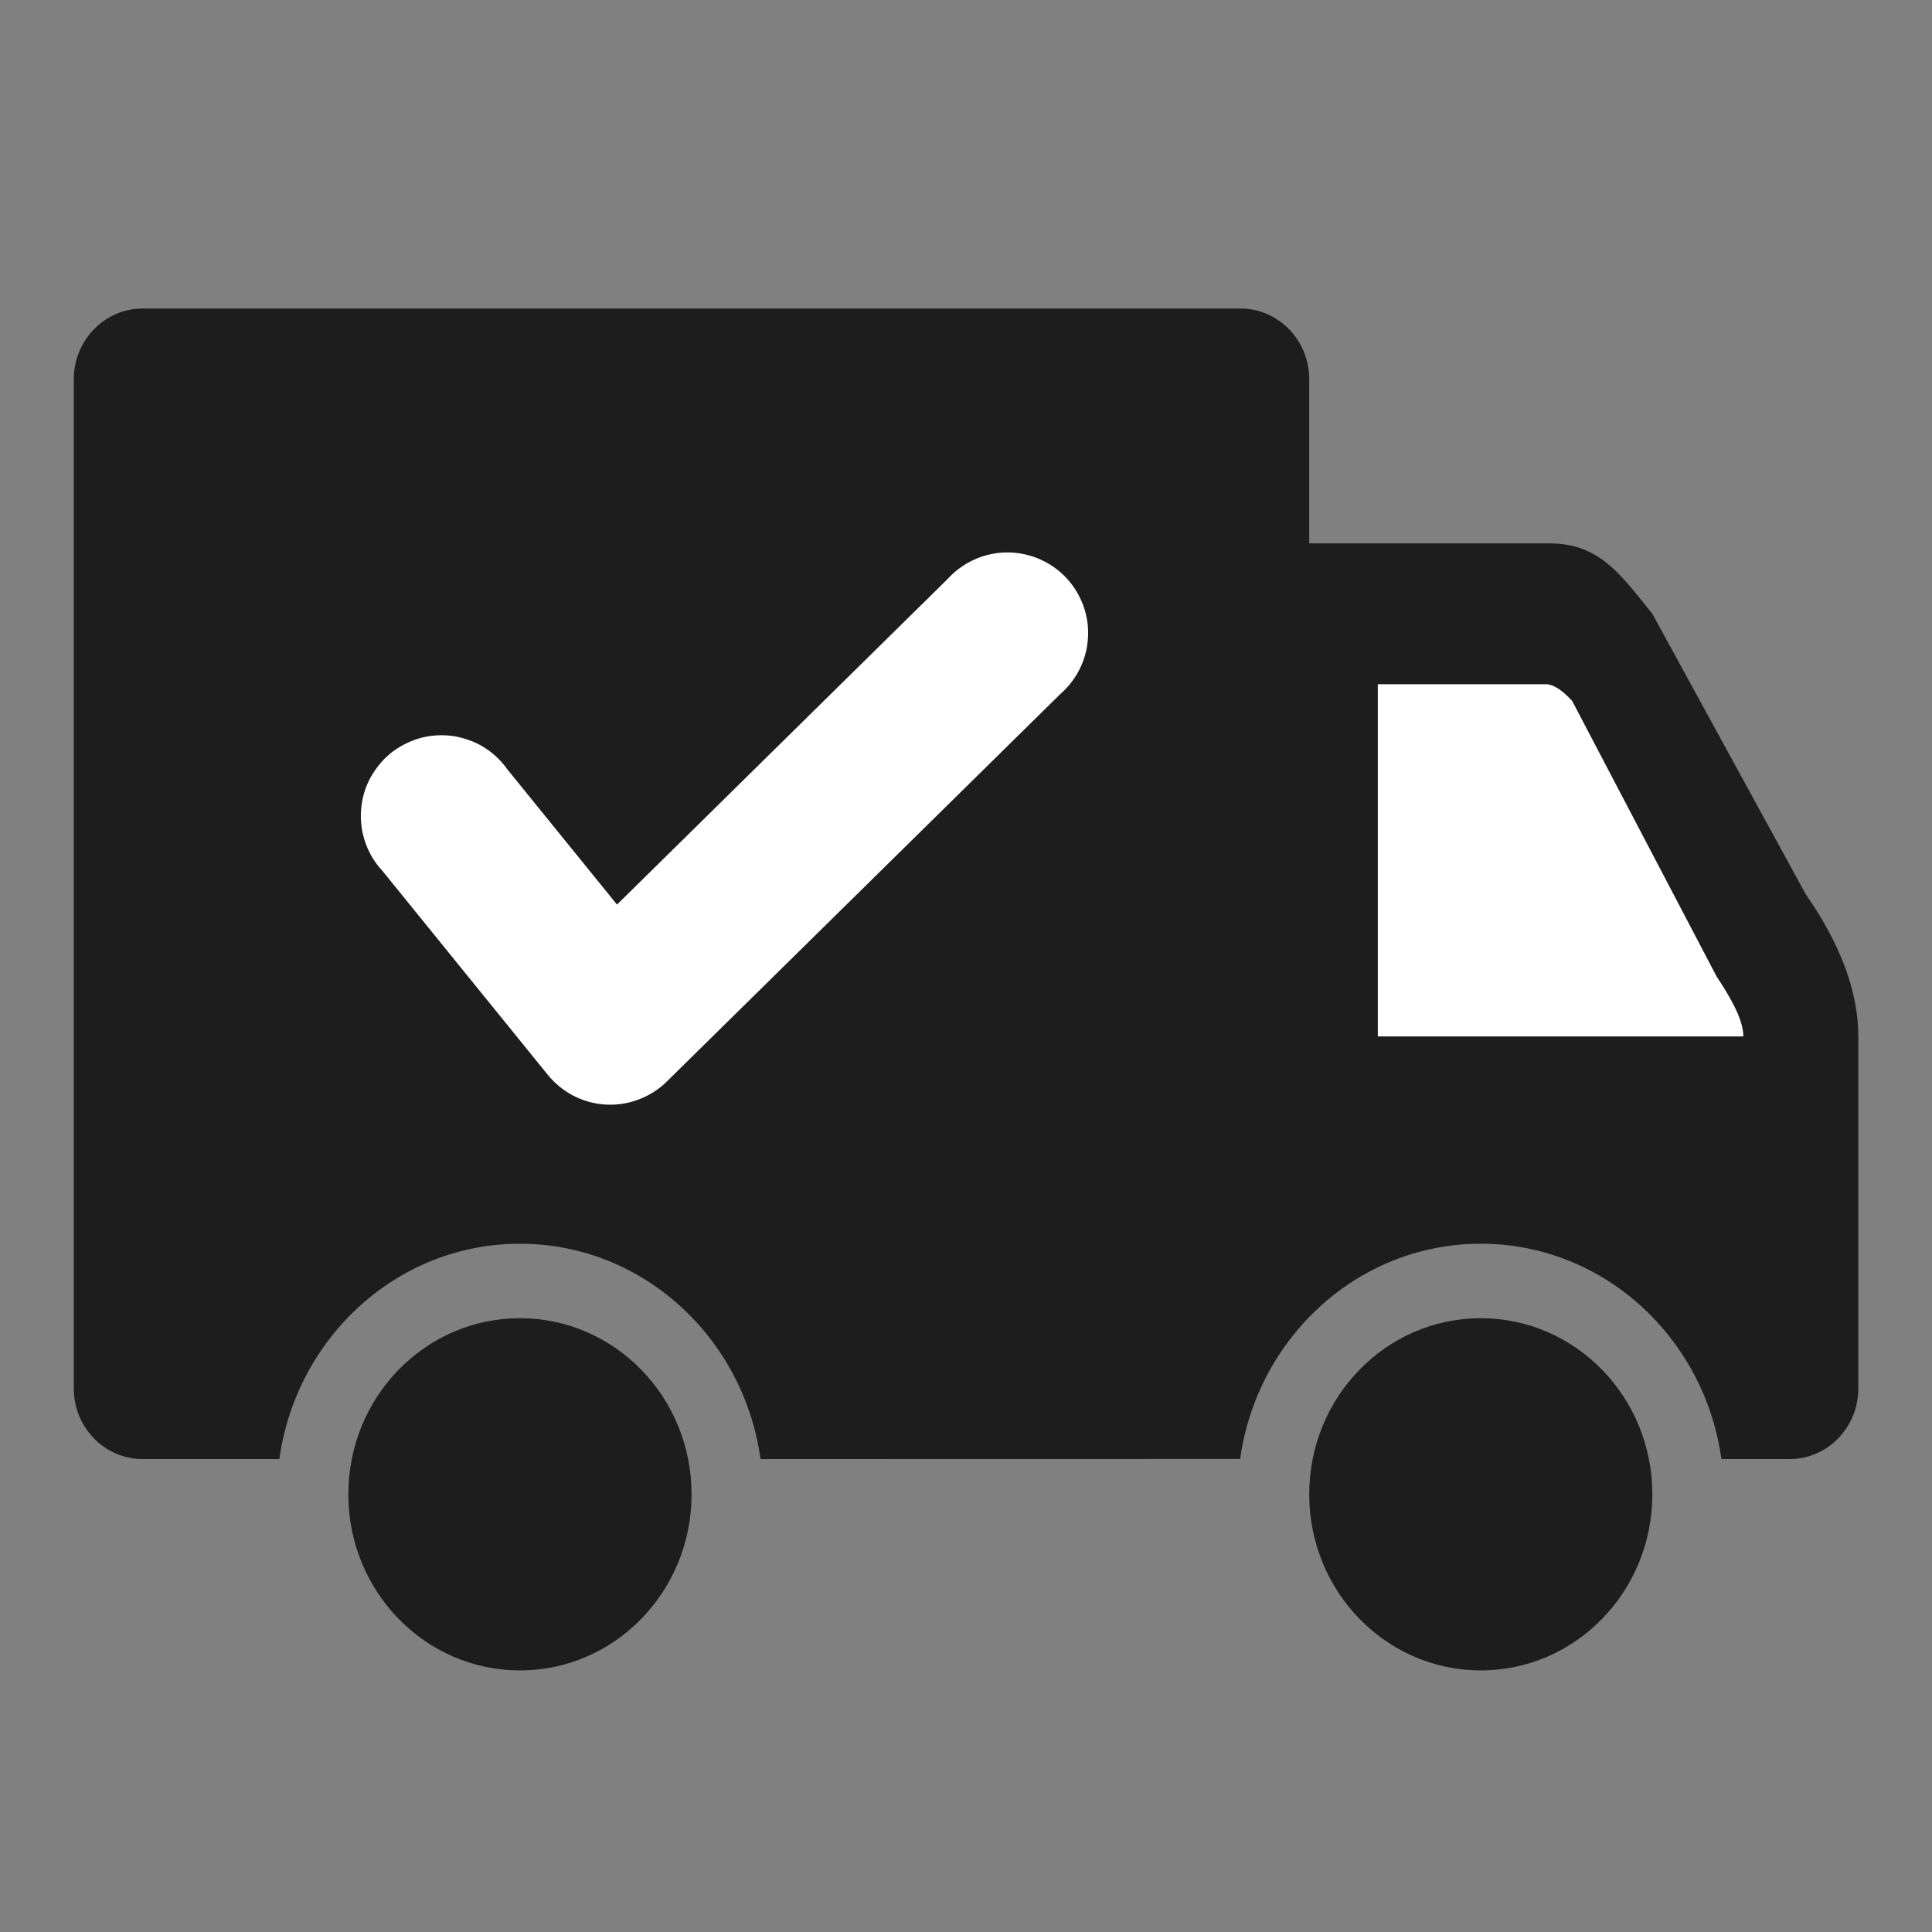
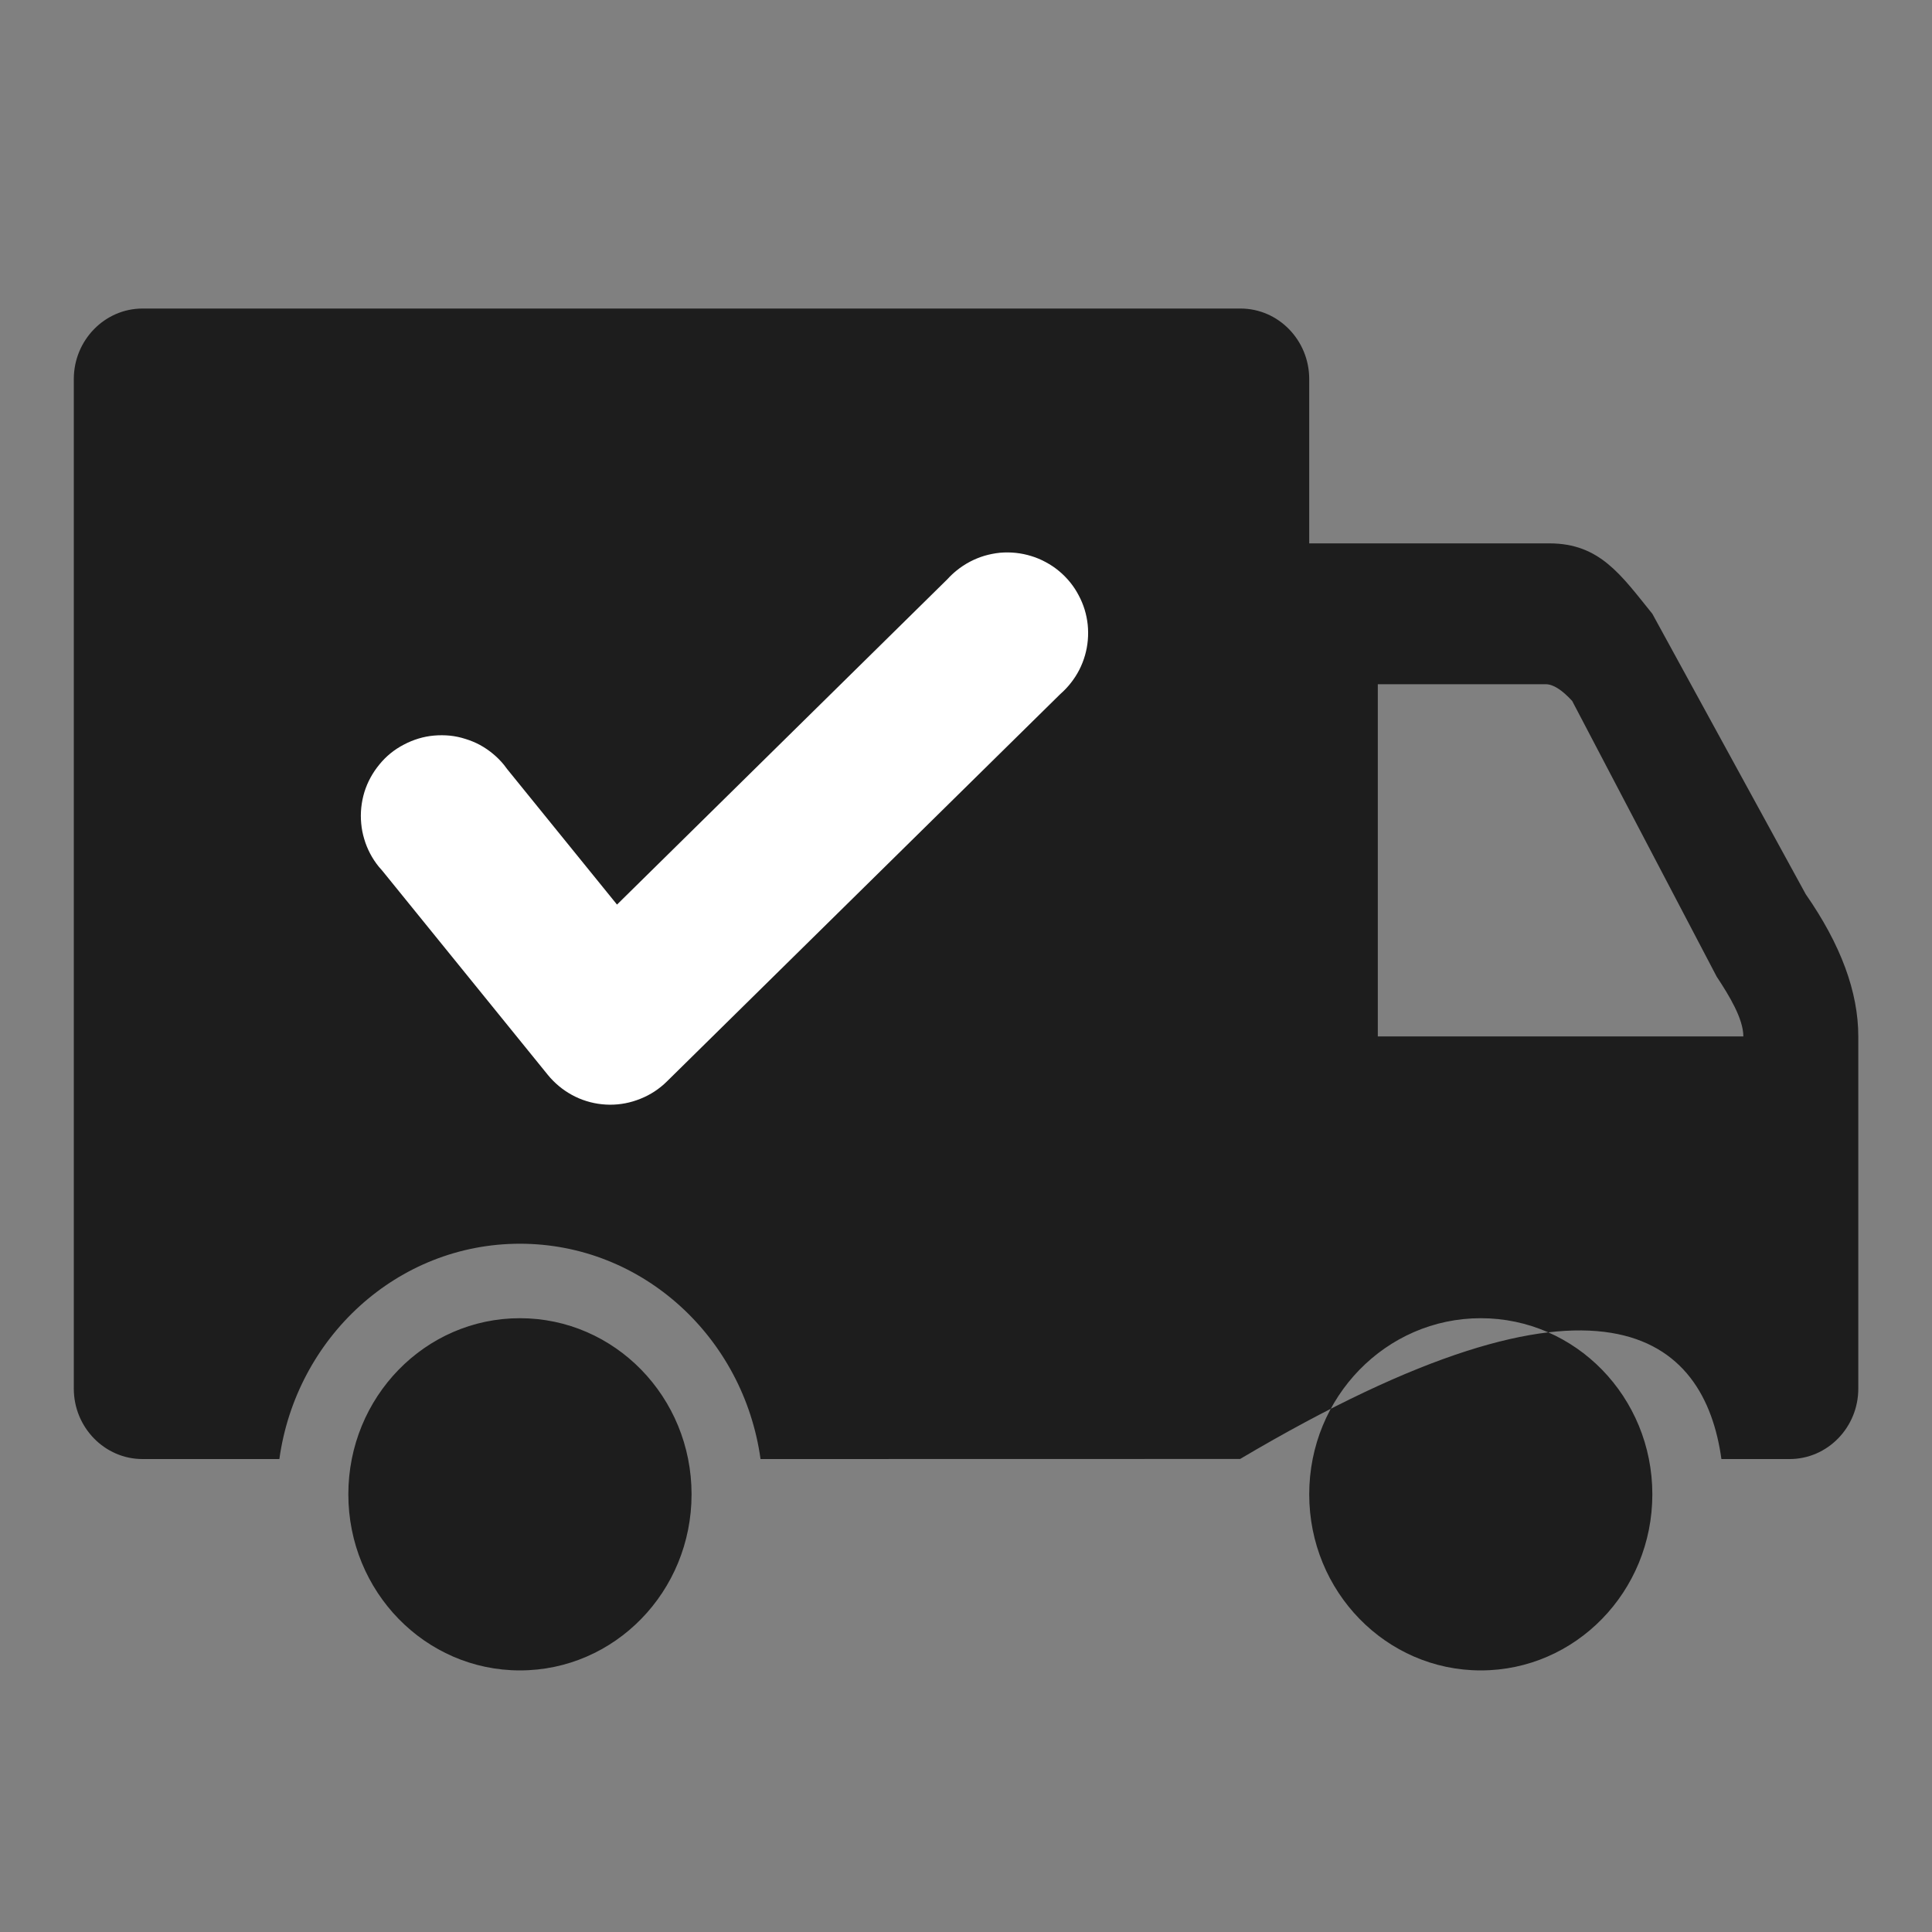
<svg xmlns="http://www.w3.org/2000/svg" fill="none" version="1.1" width="20" height="20" viewBox="0 0 20 20">
  <rect x="0" y="0" width="20" height="20" fill="#808080" stroke="none" />
  <g>
    <g>
      <g>
-         <path d="M12.857,5.714L12.857,11.429L18.571,11.429L15.714,5.714L12.857,5.714Z" fill="#FFFFFF" fill-opacity="1" />
-       </g>
+         </g>
      <g>
-         <path d="M7.159,15.469C7.159,16.476,6.364,17.292,5.382,17.292C4.401,17.292,3.606,16.476,3.606,15.469C3.606,14.462,4.401,13.646,5.382,13.646C6.364,13.646,7.159,14.462,7.159,15.469ZM17.105,15.469C17.105,16.476,16.31,17.292,15.329,17.292C14.348,17.292,13.553,16.476,13.553,15.469C13.553,14.462,14.348,13.646,15.329,13.646C16.31,13.646,17.105,14.462,17.105,15.469ZM18.693,9.257L17.105,6.354C16.781,5.953,16.561,5.625,16.04,5.625L13.553,5.625L13.553,3.924C13.553,3.522,13.234,3.194,12.842,3.194L1.475,3.194C1.084,3.194,0.764,3.522,0.764,3.924L0.764,14.375C0.764,14.777,1.084,15.104,1.475,15.104L2.892,15.104C3.066,13.848,4.111,12.875,5.382,12.875C6.654,12.875,7.699,13.848,7.873,15.104L12.838,15.103C13.013,13.847,14.058,12.875,15.329,12.875C16.601,12.875,17.646,13.848,17.82,15.104L18.526,15.104C18.918,15.104,19.237,14.777,19.237,14.375Q19.237,11.42,19.237,10.729Q19.237,10.038,18.693,9.257ZM14.263,10.729L14.263,7.083L16.001,7.083Q16.116,7.083,16.275,7.256L17.771,10.11C17.903,10.31,18.047,10.547,18.047,10.729L14.263,10.729Z" fill="#1D1D1D" fill-opacity="1" />
+         <path d="M7.159,15.469C7.159,16.476,6.364,17.292,5.382,17.292C4.401,17.292,3.606,16.476,3.606,15.469C3.606,14.462,4.401,13.646,5.382,13.646C6.364,13.646,7.159,14.462,7.159,15.469ZM17.105,15.469C17.105,16.476,16.31,17.292,15.329,17.292C14.348,17.292,13.553,16.476,13.553,15.469C13.553,14.462,14.348,13.646,15.329,13.646C16.31,13.646,17.105,14.462,17.105,15.469ZM18.693,9.257L17.105,6.354C16.781,5.953,16.561,5.625,16.04,5.625L13.553,5.625L13.553,3.924C13.553,3.522,13.234,3.194,12.842,3.194L1.475,3.194C1.084,3.194,0.764,3.522,0.764,3.924L0.764,14.375C0.764,14.777,1.084,15.104,1.475,15.104L2.892,15.104C3.066,13.848,4.111,12.875,5.382,12.875C6.654,12.875,7.699,13.848,7.873,15.104L12.838,15.103C16.601,12.875,17.646,13.848,17.82,15.104L18.526,15.104C18.918,15.104,19.237,14.777,19.237,14.375Q19.237,11.42,19.237,10.729Q19.237,10.038,18.693,9.257ZM14.263,10.729L14.263,7.083L16.001,7.083Q16.116,7.083,16.275,7.256L17.771,10.11C17.903,10.31,18.047,10.547,18.047,10.729L14.263,10.729Z" fill="#1D1D1D" fill-opacity="1" />
      </g>
      <g transform="matrix(0.777,-0.63,0.63,0.777,-4.299,4.763)">
        <path d="M5.401,8.497Q5.403,8.471,5.403,8.444Q5.403,8.362,5.387,8.282Q5.371,8.201,5.34,8.125Q5.308,8.049,5.262,7.981Q5.217,7.912,5.159,7.854Q5.1,7.796,5.032,7.75Q4.964,7.704,4.888,7.673Q4.812,7.642,4.731,7.626Q4.65,7.609,4.568,7.609Q4.486,7.609,4.405,7.626Q4.325,7.642,4.249,7.673Q4.173,7.704,4.104,7.75Q4.036,7.796,3.978,7.854Q3.92,7.912,3.874,7.981Q3.828,8.049,3.797,8.125Q3.765,8.201,3.749,8.282Q3.733,8.362,3.733,8.444Q3.733,8.471,3.735,8.497L3.735,11.218Q3.735,11.259,3.739,11.298Q3.755,11.463,3.832,11.61Q3.91,11.756,4.038,11.862Q4.166,11.967,4.325,12.015Q4.483,12.064,4.648,12.048L10.336,11.498Q10.417,11.495,10.495,11.477Q10.574,11.459,10.647,11.427Q10.721,11.394,10.787,11.348Q10.853,11.302,10.909,11.244Q10.965,11.186,11.009,11.119Q11.053,11.051,11.083,10.977Q11.113,10.902,11.128,10.823Q11.144,10.744,11.144,10.664Q11.144,10.581,11.128,10.501Q11.112,10.42,11.08,10.344Q11.049,10.268,11.003,10.2Q10.957,10.131,10.899,10.073Q10.841,10.015,10.773,9.969Q10.704,9.924,10.628,9.892Q10.552,9.861,10.472,9.845Q10.391,9.829,10.309,9.829Q10.242,9.829,10.176,9.839L5.401,10.301L5.401,8.497Z" fill-rule="evenodd" fill="#FFFFFF" fill-opacity="1" />
      </g>
    </g>
  </g>
</svg>